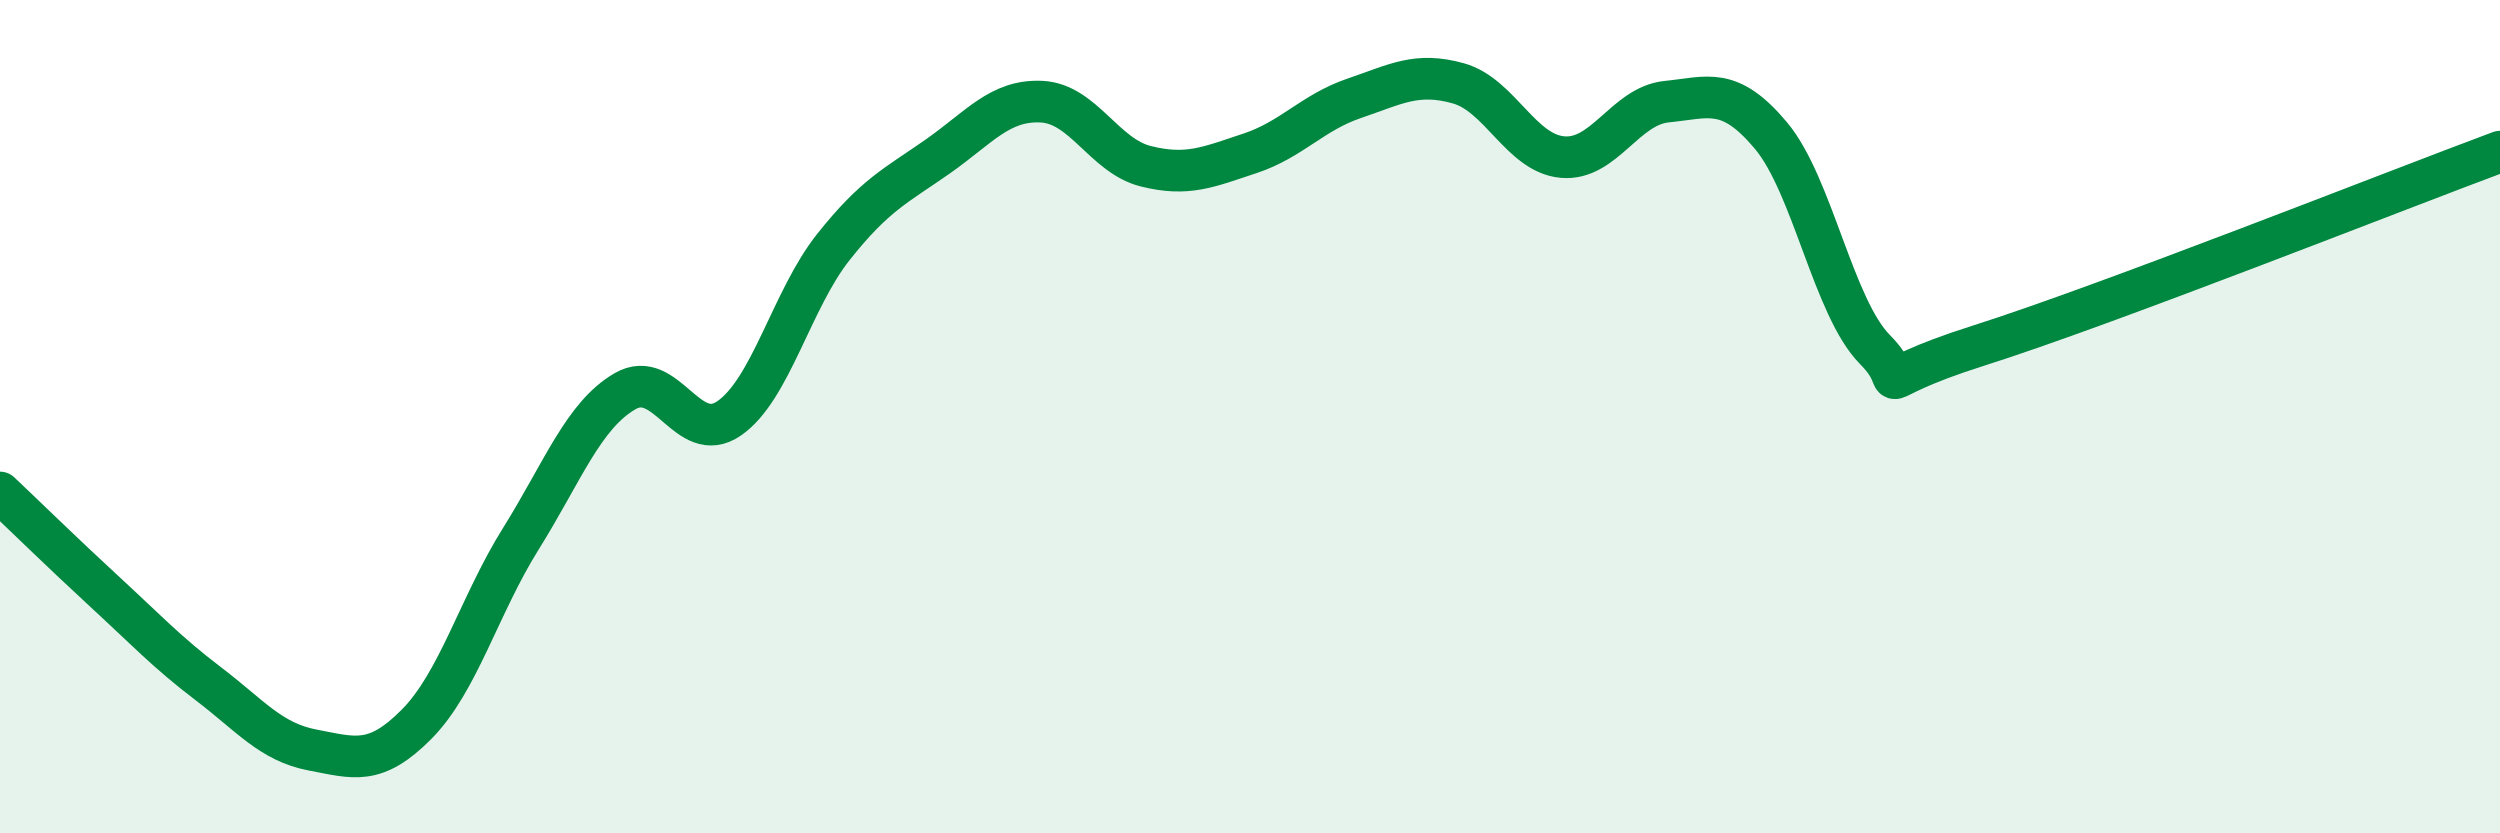
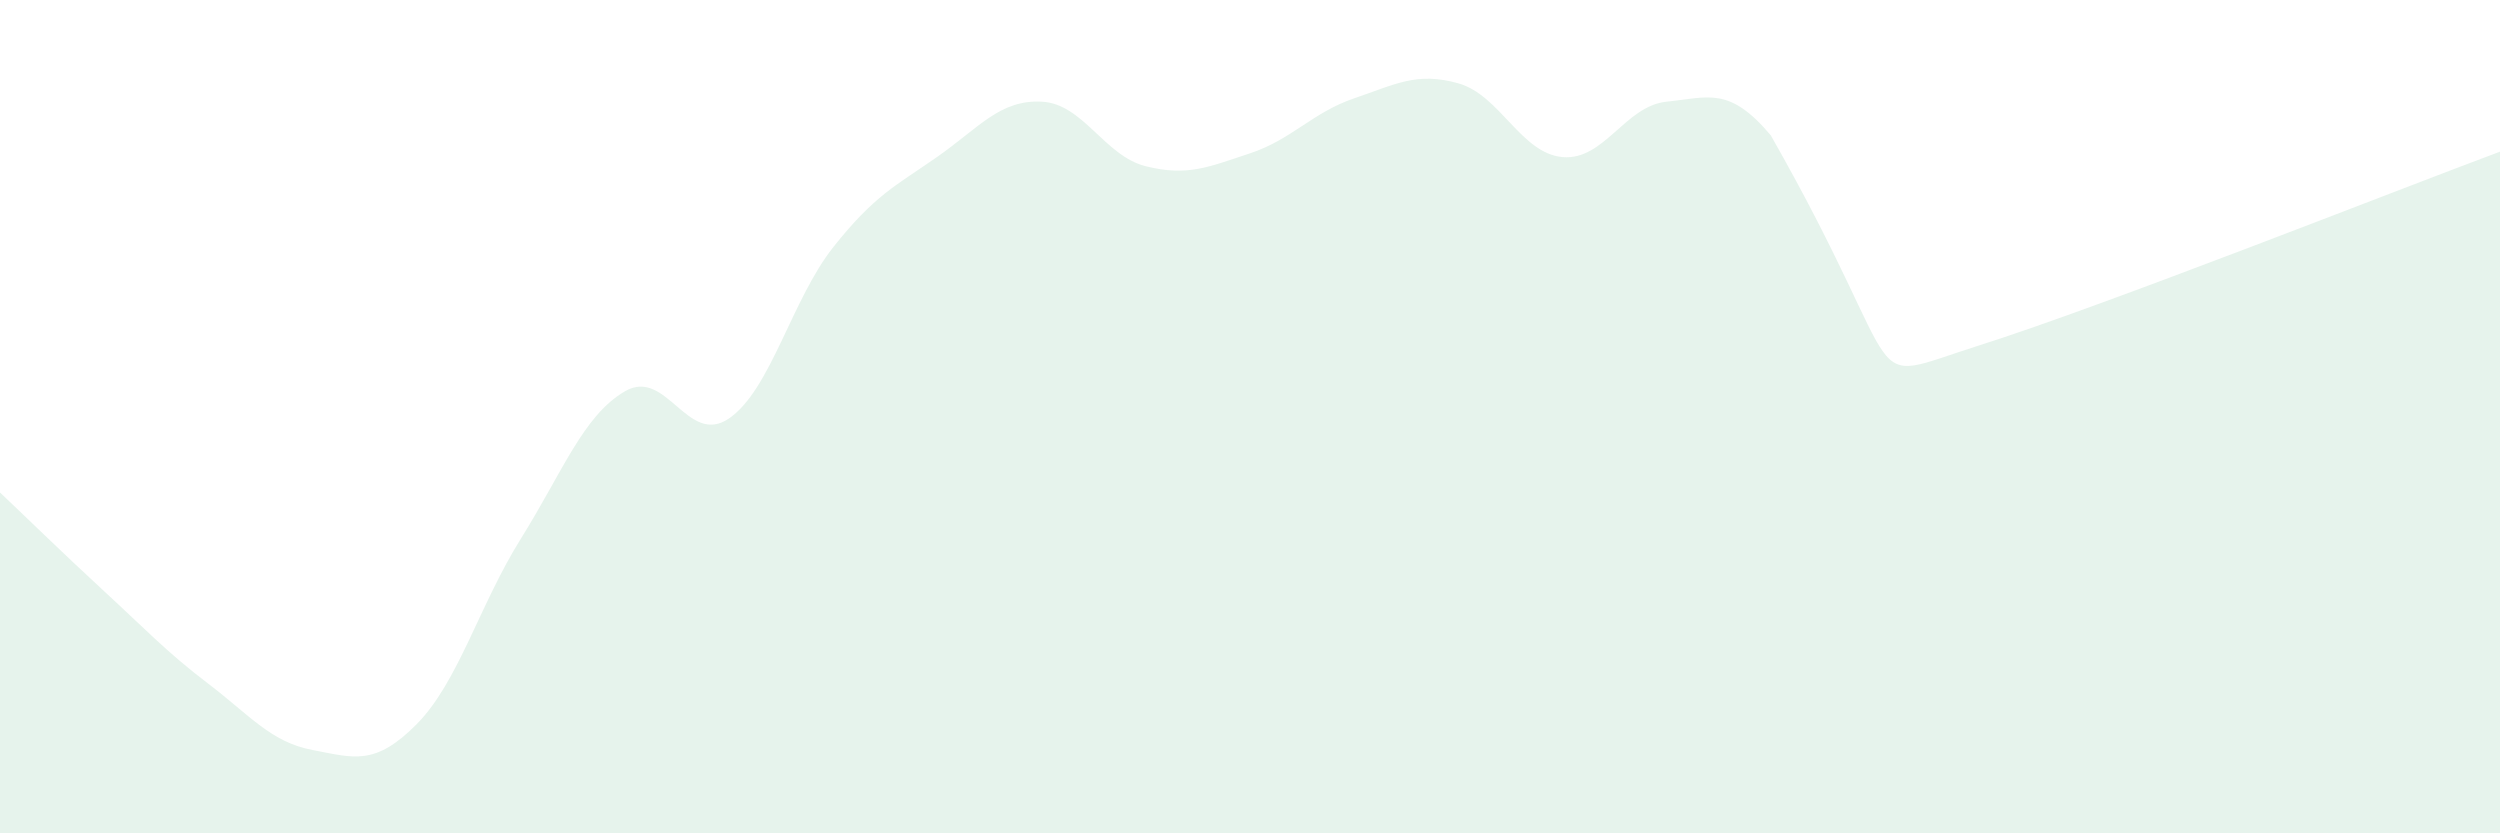
<svg xmlns="http://www.w3.org/2000/svg" width="60" height="20" viewBox="0 0 60 20">
-   <path d="M 0,11.82 C 0.5,12.29 1.5,13.27 2.5,14.19 C 3.5,15.11 4,15.65 5,16.41 C 6,17.17 6.5,17.81 7.5,18 C 8.5,18.19 9,18.39 10,17.38 C 11,16.37 11.5,14.53 12.5,12.93 C 13.5,11.33 14,9.97 15,9.39 C 16,8.81 16.5,10.73 17.5,10.04 C 18.5,9.35 19,7.19 20,5.93 C 21,4.67 21.5,4.46 22.5,3.76 C 23.5,3.06 24,2.39 25,2.44 C 26,2.49 26.5,3.74 27.5,3.99 C 28.5,4.24 29,4.01 30,3.68 C 31,3.35 31.5,2.7 32.5,2.36 C 33.5,2.02 34,1.72 35,2 C 36,2.28 36.5,3.68 37.5,3.77 C 38.5,3.86 39,2.54 40,2.44 C 41,2.34 41.5,2.06 42.5,3.25 C 43.5,4.44 44,7.38 45,8.39 C 46,9.4 44.5,9.24 47.5,8.29 C 50.5,7.34 57.5,4.57 60,3.64L60 20L0 20Z" fill="#008740" opacity="0.1" stroke-linecap="round" stroke-linejoin="round" />
-   <path d="M 0,11.82 C 0.5,12.29 1.5,13.27 2.5,14.19 C 3.5,15.11 4,15.65 5,16.41 C 6,17.17 6.5,17.81 7.5,18 C 8.5,18.19 9,18.39 10,17.38 C 11,16.37 11.5,14.53 12.5,12.93 C 13.5,11.33 14,9.97 15,9.39 C 16,8.81 16.5,10.73 17.5,10.04 C 18.5,9.35 19,7.19 20,5.93 C 21,4.67 21.5,4.46 22.5,3.76 C 23.5,3.06 24,2.39 25,2.44 C 26,2.49 26.5,3.74 27.5,3.99 C 28.5,4.24 29,4.01 30,3.68 C 31,3.35 31.5,2.7 32.5,2.36 C 33.5,2.02 34,1.72 35,2 C 36,2.28 36.5,3.68 37.5,3.77 C 38.5,3.86 39,2.54 40,2.44 C 41,2.34 41.5,2.06 42.5,3.25 C 43.5,4.44 44,7.38 45,8.39 C 46,9.4 44.5,9.24 47.5,8.29 C 50.5,7.34 57.5,4.57 60,3.64" stroke="#008740" stroke-width="1" fill="none" stroke-linecap="round" stroke-linejoin="round" />
+   <path d="M 0,11.82 C 0.5,12.29 1.5,13.27 2.5,14.19 C 3.5,15.11 4,15.65 5,16.41 C 6,17.17 6.5,17.81 7.5,18 C 8.5,18.19 9,18.39 10,17.38 C 11,16.37 11.5,14.53 12.5,12.93 C 13.5,11.33 14,9.97 15,9.39 C 16,8.81 16.5,10.73 17.5,10.04 C 18.5,9.35 19,7.19 20,5.93 C 21,4.67 21.5,4.46 22.5,3.76 C 23.5,3.06 24,2.39 25,2.44 C 26,2.49 26.5,3.74 27.5,3.99 C 28.5,4.24 29,4.01 30,3.68 C 31,3.35 31.5,2.7 32.5,2.36 C 33.5,2.02 34,1.72 35,2 C 36,2.28 36.5,3.68 37.5,3.77 C 38.5,3.86 39,2.54 40,2.44 C 41,2.34 41.5,2.06 42.5,3.25 C 46,9.4 44.5,9.24 47.5,8.29 C 50.5,7.34 57.5,4.57 60,3.64L60 20L0 20Z" fill="#008740" opacity="0.1" stroke-linecap="round" stroke-linejoin="round" />
</svg>